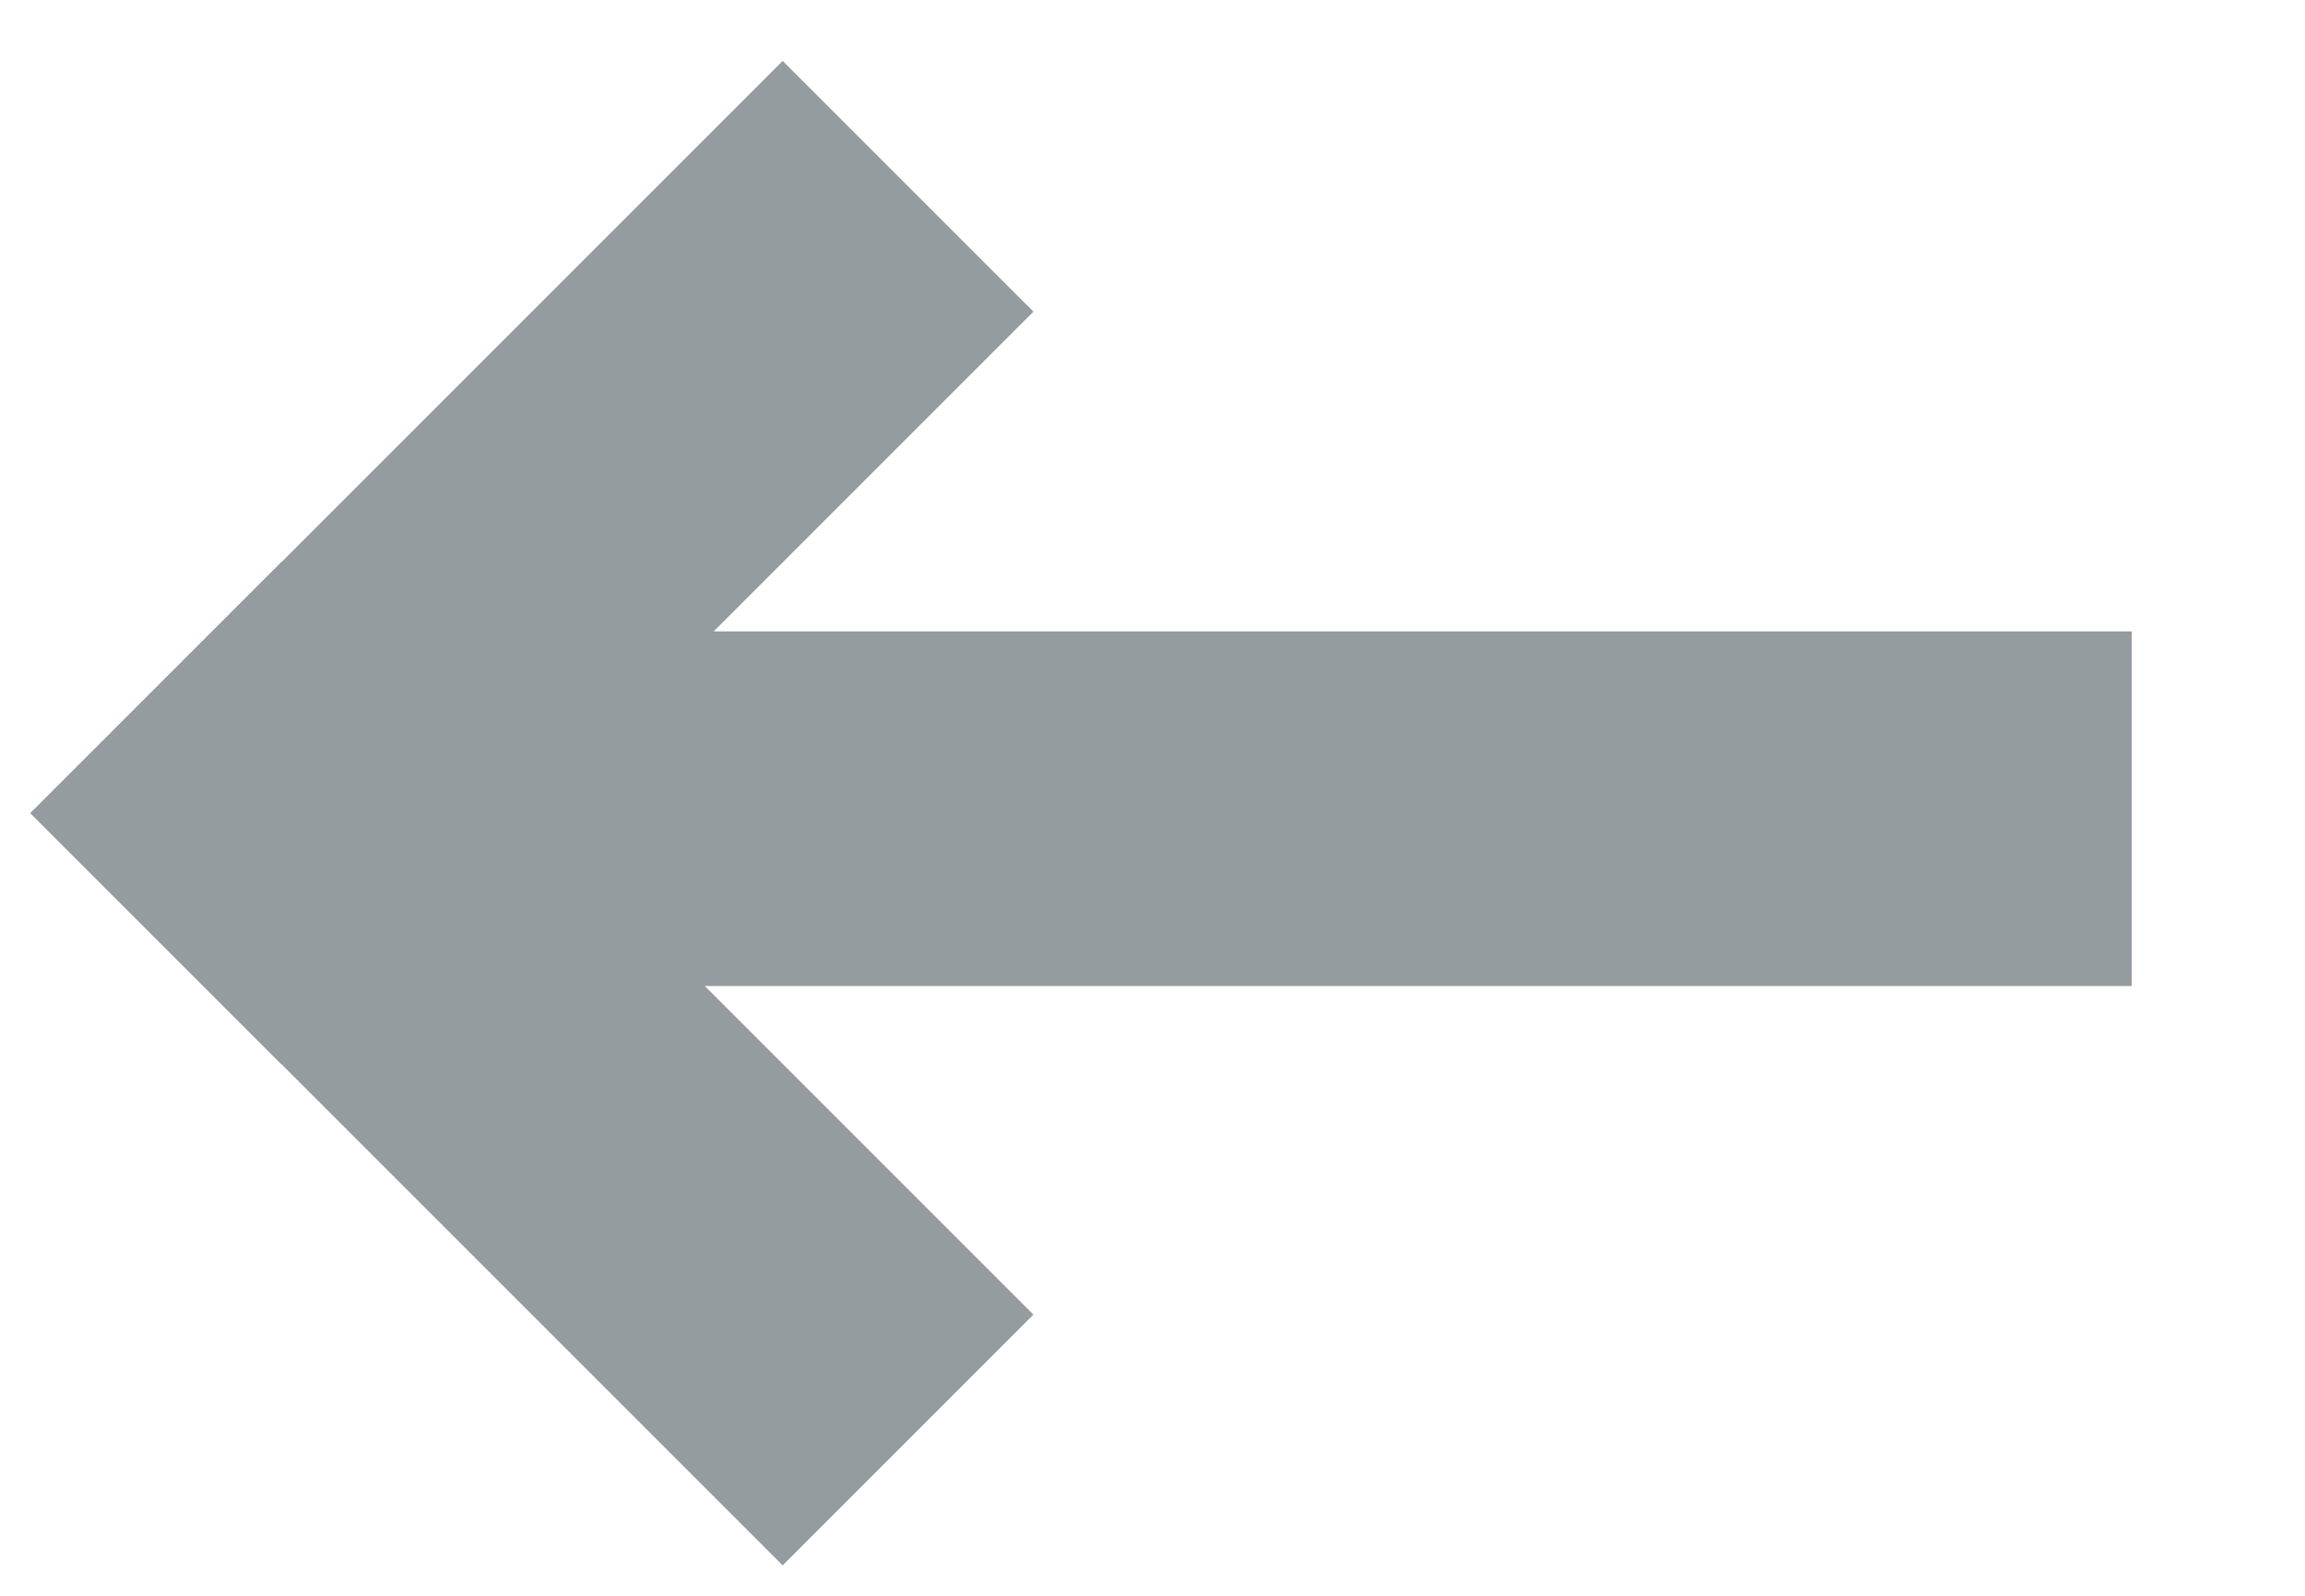
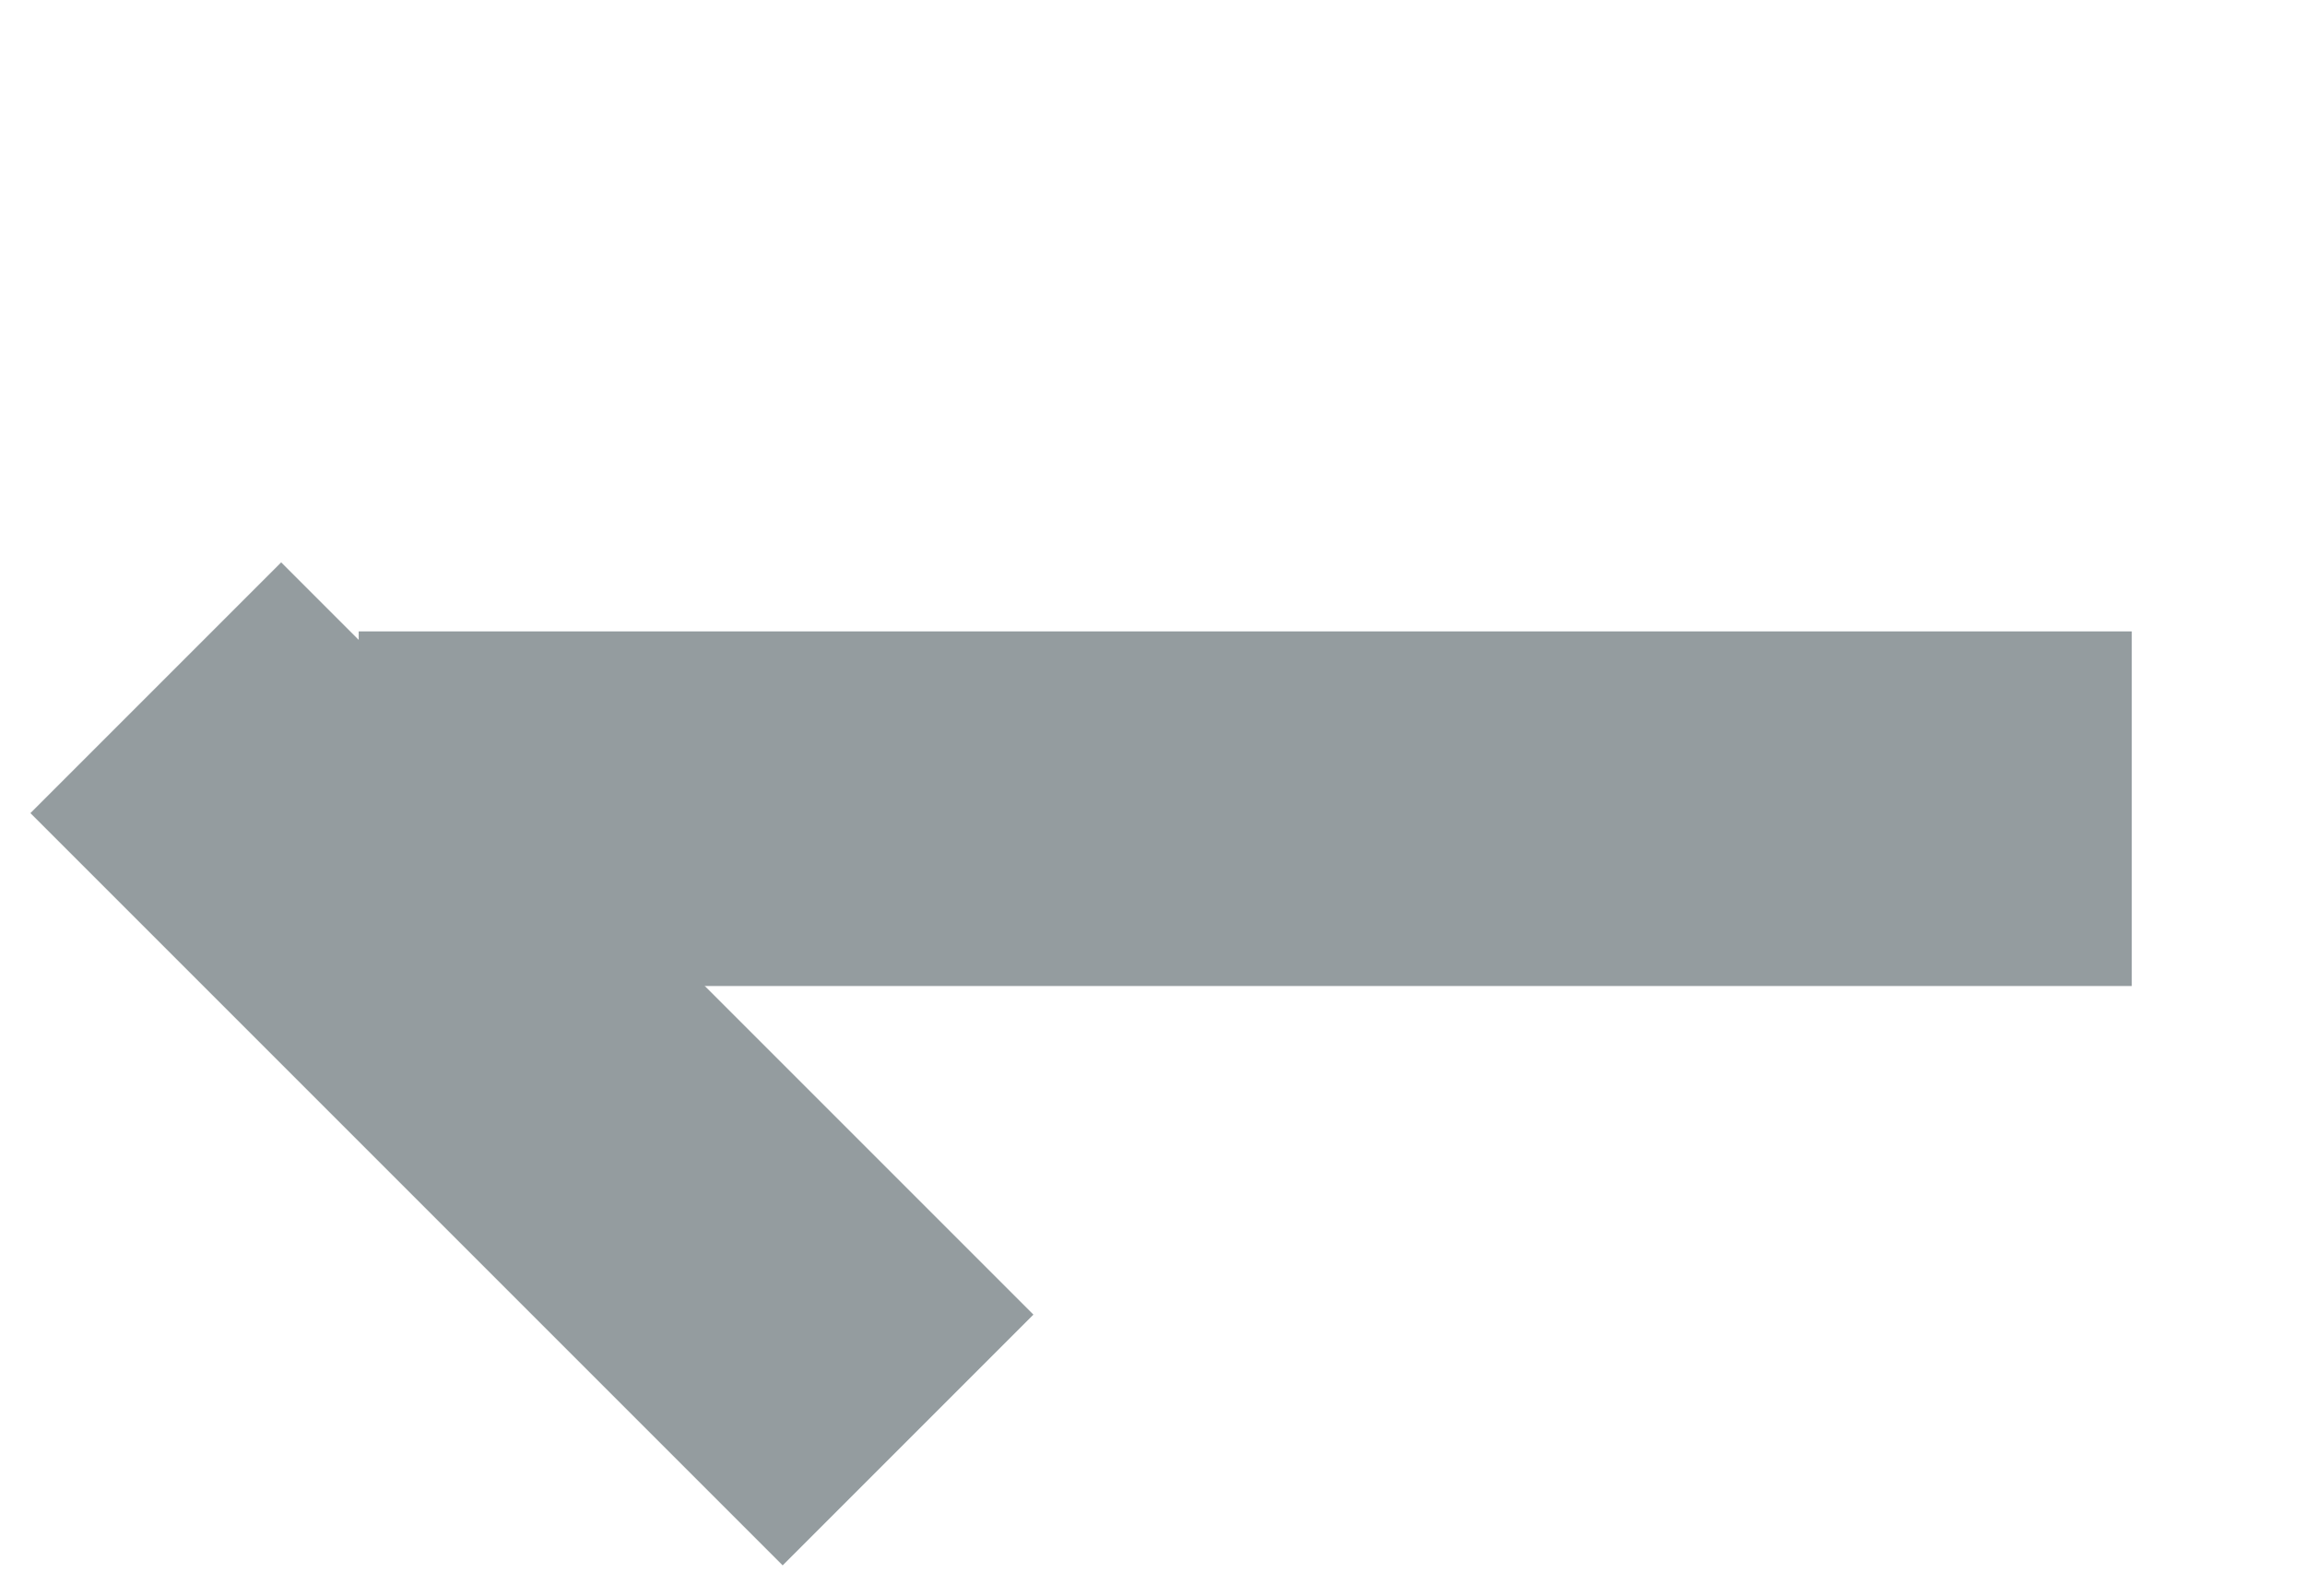
<svg xmlns="http://www.w3.org/2000/svg" width="13" height="9" viewBox="0 0 13 9">
  <g fill="none" fill-rule="evenodd">
    <g fill="#949C9F">
      <g>
        <g>
          <g>
            <path d="M3.439 2.023H5.439V12.023H3.439z" transform="translate(-247 -2642) translate(150 2590) translate(97 41) rotate(-90 10 10)" />
            <path d="M0 2H6V4H0z" transform="translate(-247 -2642) translate(150 2590) translate(97 41) rotate(-90 10 10) rotate(135 3 3)" />
-             <path d="M2.828 2H8.828V4H2.828z" transform="translate(-247 -2642) translate(150 2590) translate(97 41) rotate(-90 10 10) rotate(45 5.828 3)" />
          </g>
        </g>
      </g>
    </g>
  </g>
</svg>